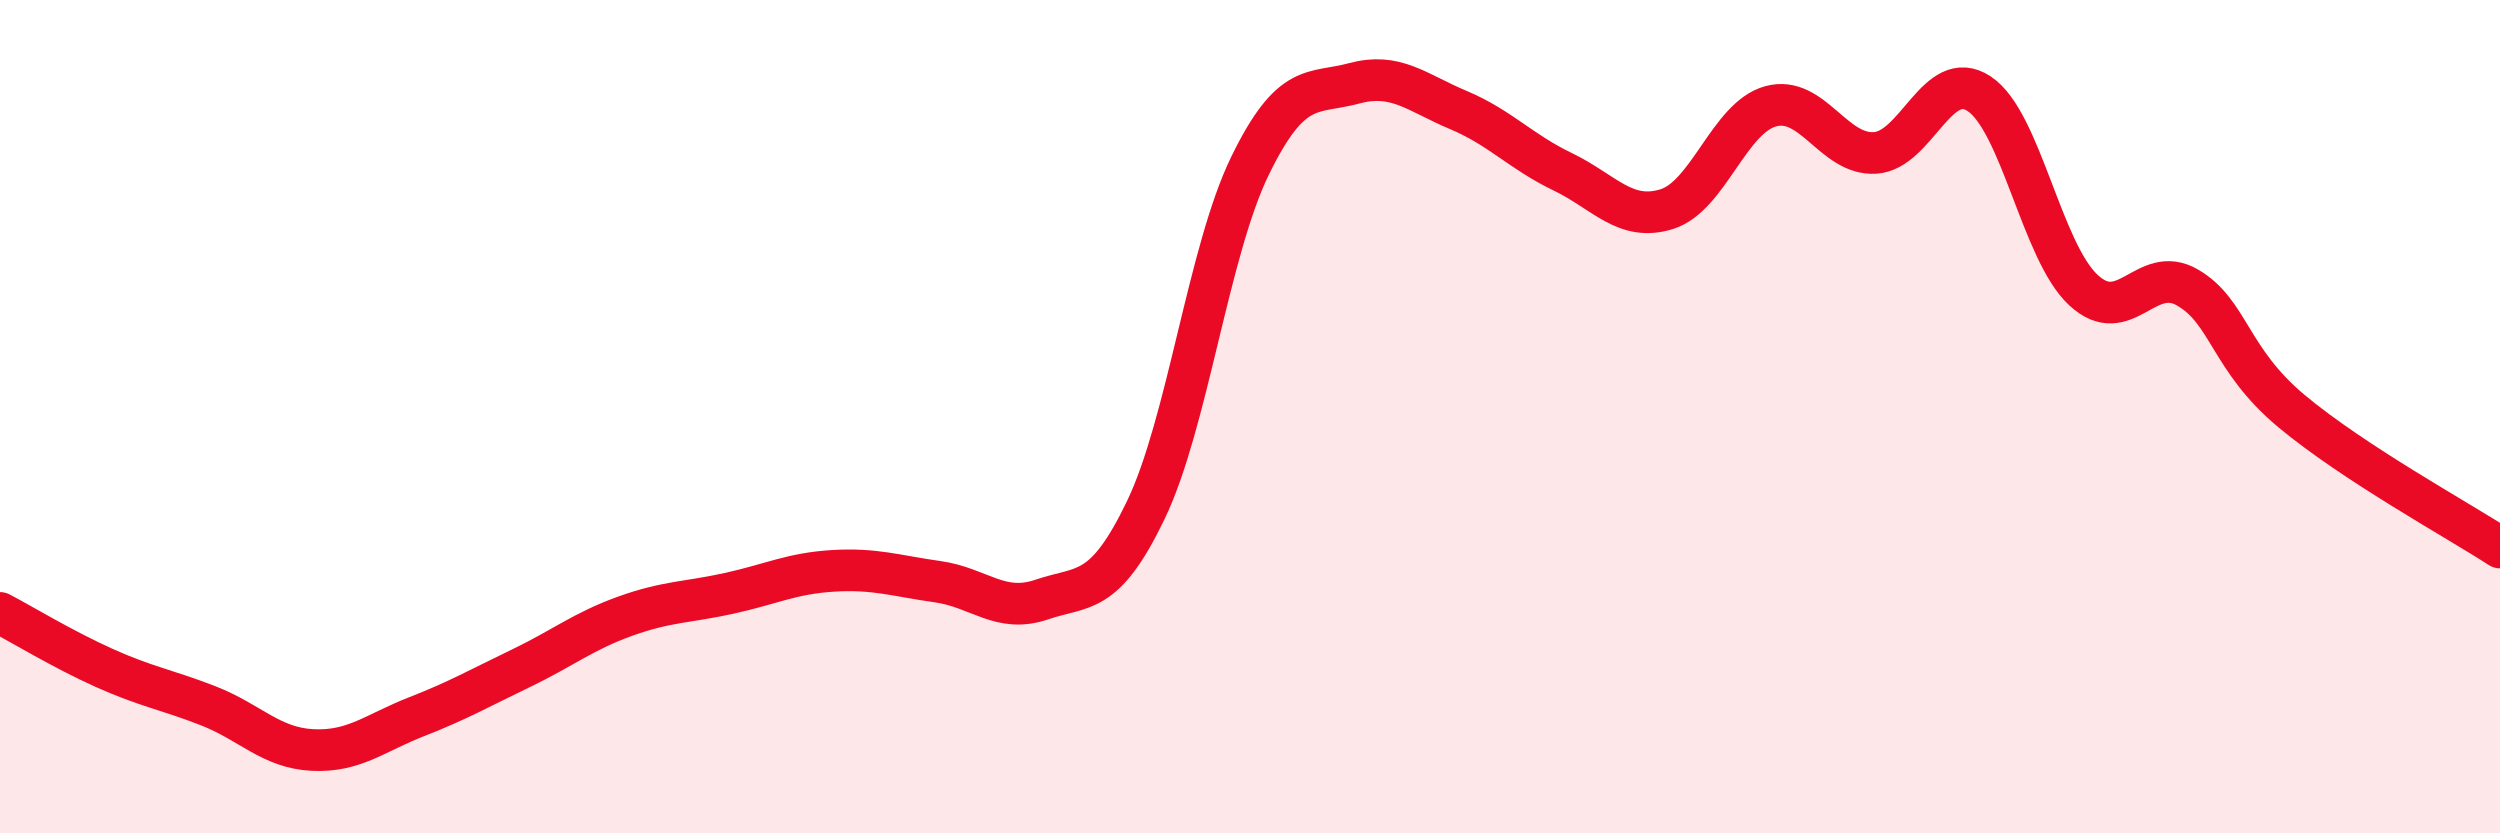
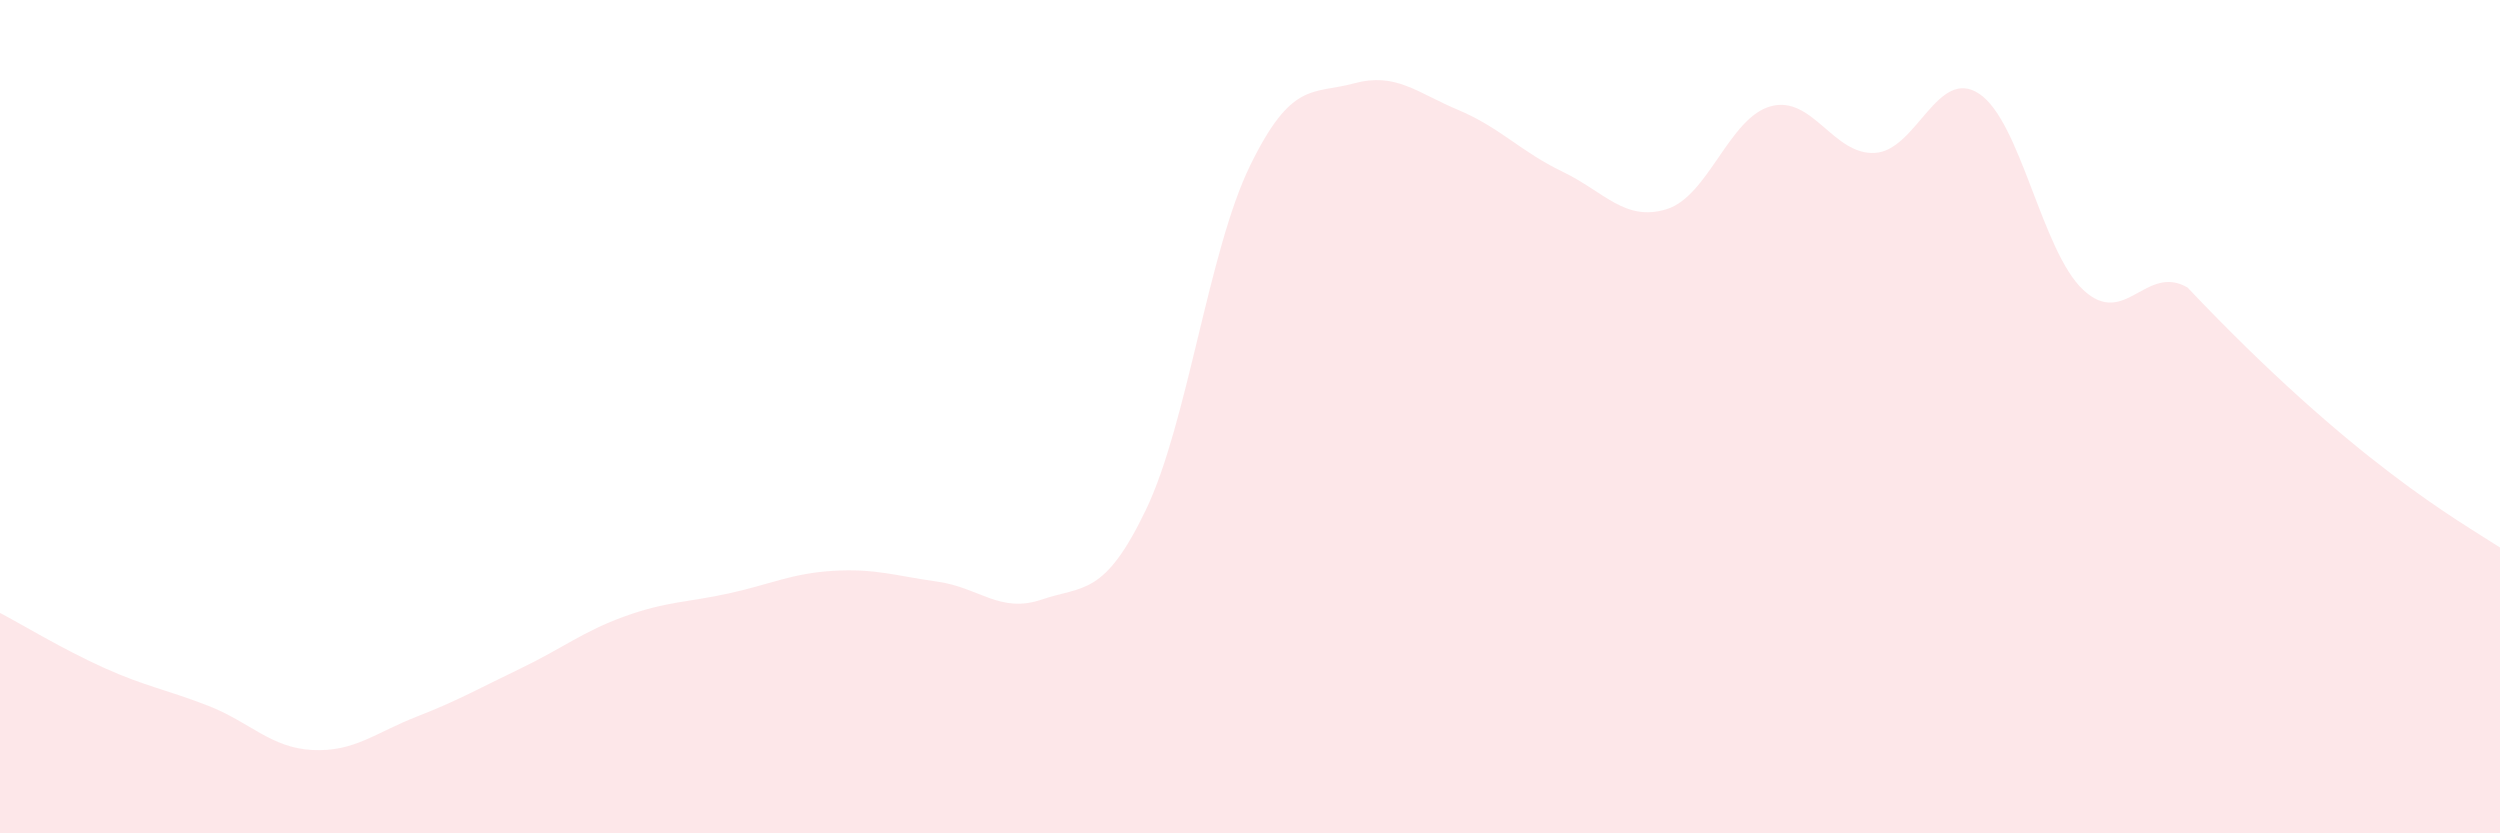
<svg xmlns="http://www.w3.org/2000/svg" width="60" height="20" viewBox="0 0 60 20">
-   <path d="M 0,14.71 C 0.5,14.97 1.5,15.58 2.5,16.03 C 3.5,16.48 4,16.55 5,16.94 C 6,17.33 6.5,17.95 7.5,18 C 8.5,18.05 9,17.59 10,17.2 C 11,16.81 11.5,16.52 12.5,16.04 C 13.5,15.56 14,15.15 15,14.79 C 16,14.43 16.5,14.46 17.5,14.24 C 18.5,14.02 19,13.76 20,13.7 C 21,13.64 21.5,13.82 22.5,13.96 C 23.5,14.1 24,14.73 25,14.39 C 26,14.05 26.5,14.32 27.5,12.24 C 28.5,10.16 29,6.03 30,3.98 C 31,1.93 31.5,2.27 32.5,2 C 33.5,1.73 34,2.22 35,2.64 C 36,3.06 36.5,3.64 37.5,4.12 C 38.5,4.6 39,5.33 40,5.02 C 41,4.71 41.5,2.82 42.5,2.55 C 43.5,2.28 44,3.73 45,3.67 C 46,3.61 46.5,1.59 47.5,2.25 C 48.5,2.91 49,6.03 50,6.96 C 51,7.89 51.5,6.32 52.5,6.9 C 53.5,7.48 53.5,8.62 55,9.87 C 56.5,11.12 59,12.49 60,13.14L60 20L0 20Z" fill="#EB0A25" opacity="0.1" stroke-linecap="round" stroke-linejoin="round" />
-   <path d="M 0,14.71 C 0.5,14.97 1.5,15.58 2.5,16.03 C 3.5,16.48 4,16.55 5,16.94 C 6,17.33 6.5,17.95 7.5,18 C 8.5,18.05 9,17.59 10,17.2 C 11,16.81 11.5,16.52 12.5,16.04 C 13.5,15.56 14,15.15 15,14.79 C 16,14.43 16.5,14.46 17.5,14.24 C 18.5,14.02 19,13.76 20,13.7 C 21,13.64 21.5,13.82 22.5,13.96 C 23.5,14.1 24,14.73 25,14.39 C 26,14.05 26.5,14.32 27.5,12.24 C 28.5,10.16 29,6.03 30,3.98 C 31,1.93 31.5,2.27 32.5,2 C 33.5,1.73 34,2.22 35,2.64 C 36,3.06 36.5,3.64 37.5,4.12 C 38.5,4.6 39,5.33 40,5.02 C 41,4.71 41.5,2.82 42.5,2.55 C 43.5,2.28 44,3.73 45,3.67 C 46,3.61 46.5,1.59 47.5,2.25 C 48.5,2.91 49,6.03 50,6.96 C 51,7.89 51.5,6.32 52.5,6.9 C 53.5,7.48 53.5,8.62 55,9.87 C 56.5,11.12 59,12.49 60,13.14" stroke="#EB0A25" stroke-width="1" fill="none" stroke-linecap="round" stroke-linejoin="round" />
+   <path d="M 0,14.71 C 0.5,14.97 1.5,15.58 2.5,16.03 C 3.5,16.48 4,16.55 5,16.94 C 6,17.33 6.5,17.95 7.5,18 C 8.5,18.05 9,17.59 10,17.2 C 11,16.81 11.5,16.52 12.5,16.04 C 13.5,15.56 14,15.15 15,14.79 C 16,14.43 16.5,14.46 17.5,14.24 C 18.5,14.02 19,13.76 20,13.7 C 21,13.64 21.5,13.82 22.5,13.96 C 23.5,14.1 24,14.73 25,14.39 C 26,14.05 26.5,14.32 27.5,12.24 C 28.5,10.16 29,6.03 30,3.98 C 31,1.93 31.5,2.27 32.5,2 C 33.5,1.73 34,2.22 35,2.64 C 36,3.06 36.5,3.64 37.5,4.12 C 38.5,4.6 39,5.33 40,5.02 C 41,4.71 41.5,2.82 42.5,2.55 C 43.5,2.28 44,3.73 45,3.67 C 46,3.61 46.5,1.59 47.5,2.25 C 48.5,2.91 49,6.03 50,6.96 C 51,7.89 51.5,6.32 52.5,6.9 C 56.5,11.12 59,12.49 60,13.14L60 20L0 20Z" fill="#EB0A25" opacity="0.1" stroke-linecap="round" stroke-linejoin="round" />
</svg>